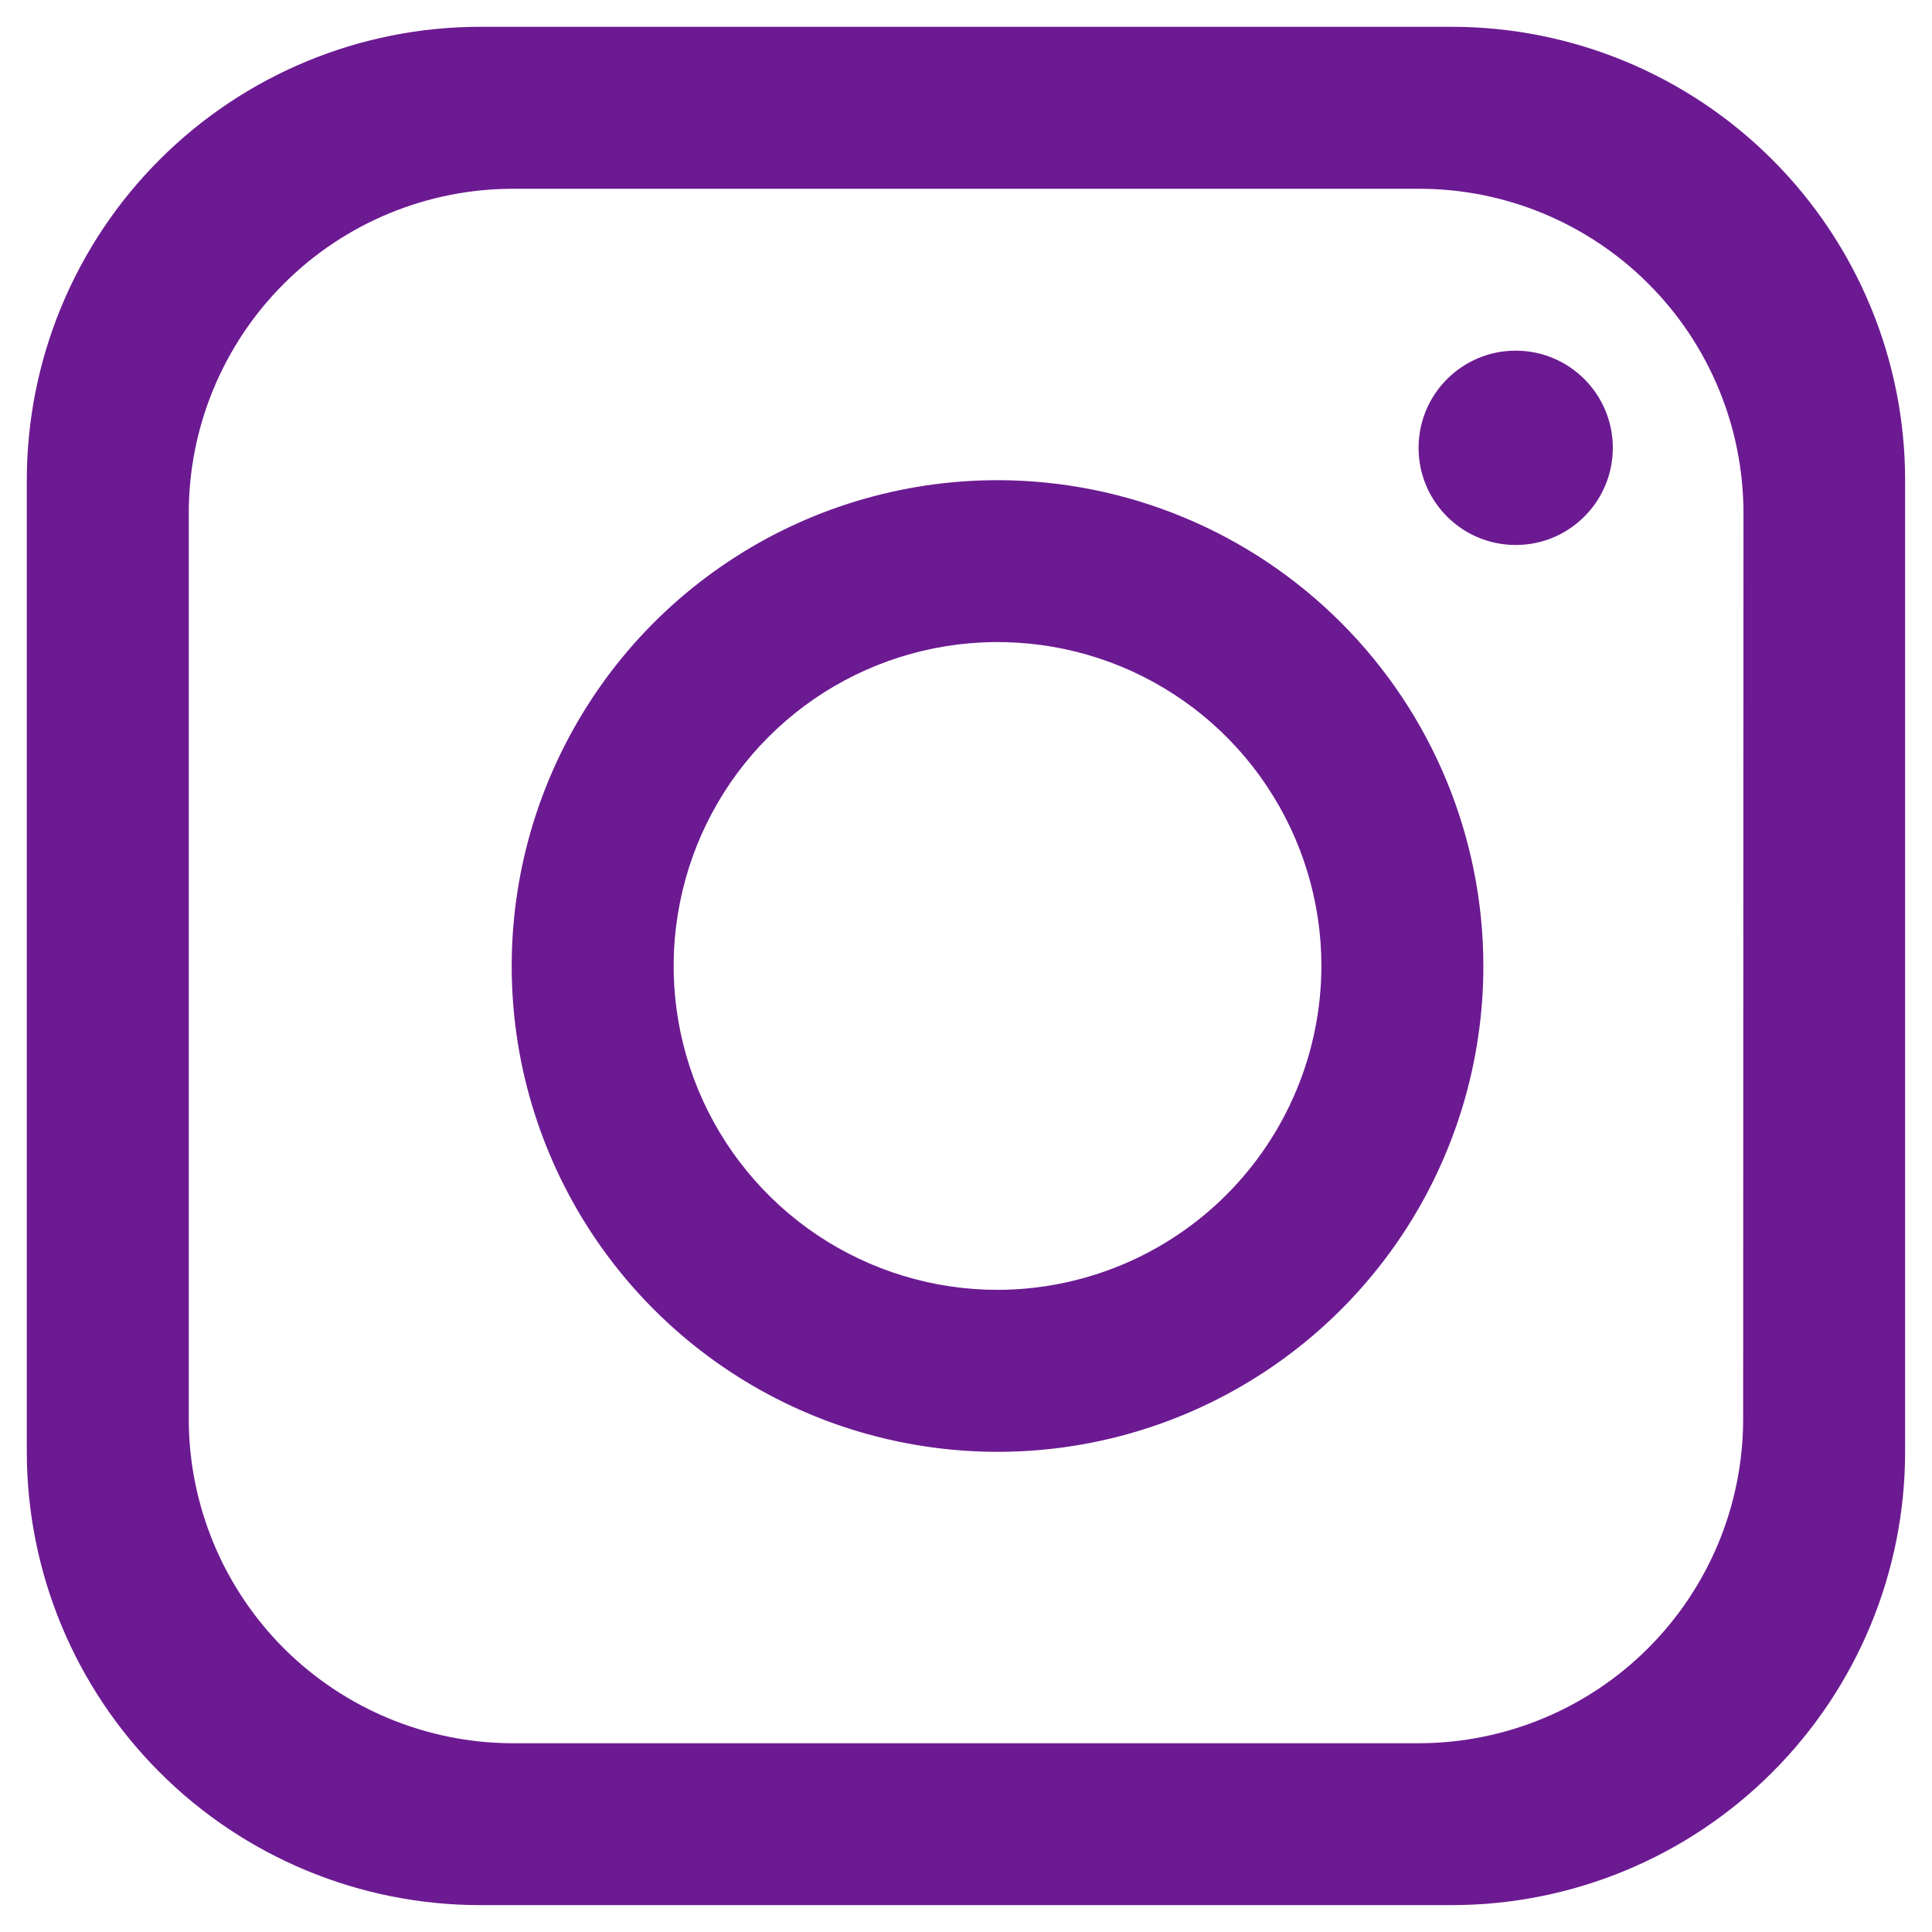
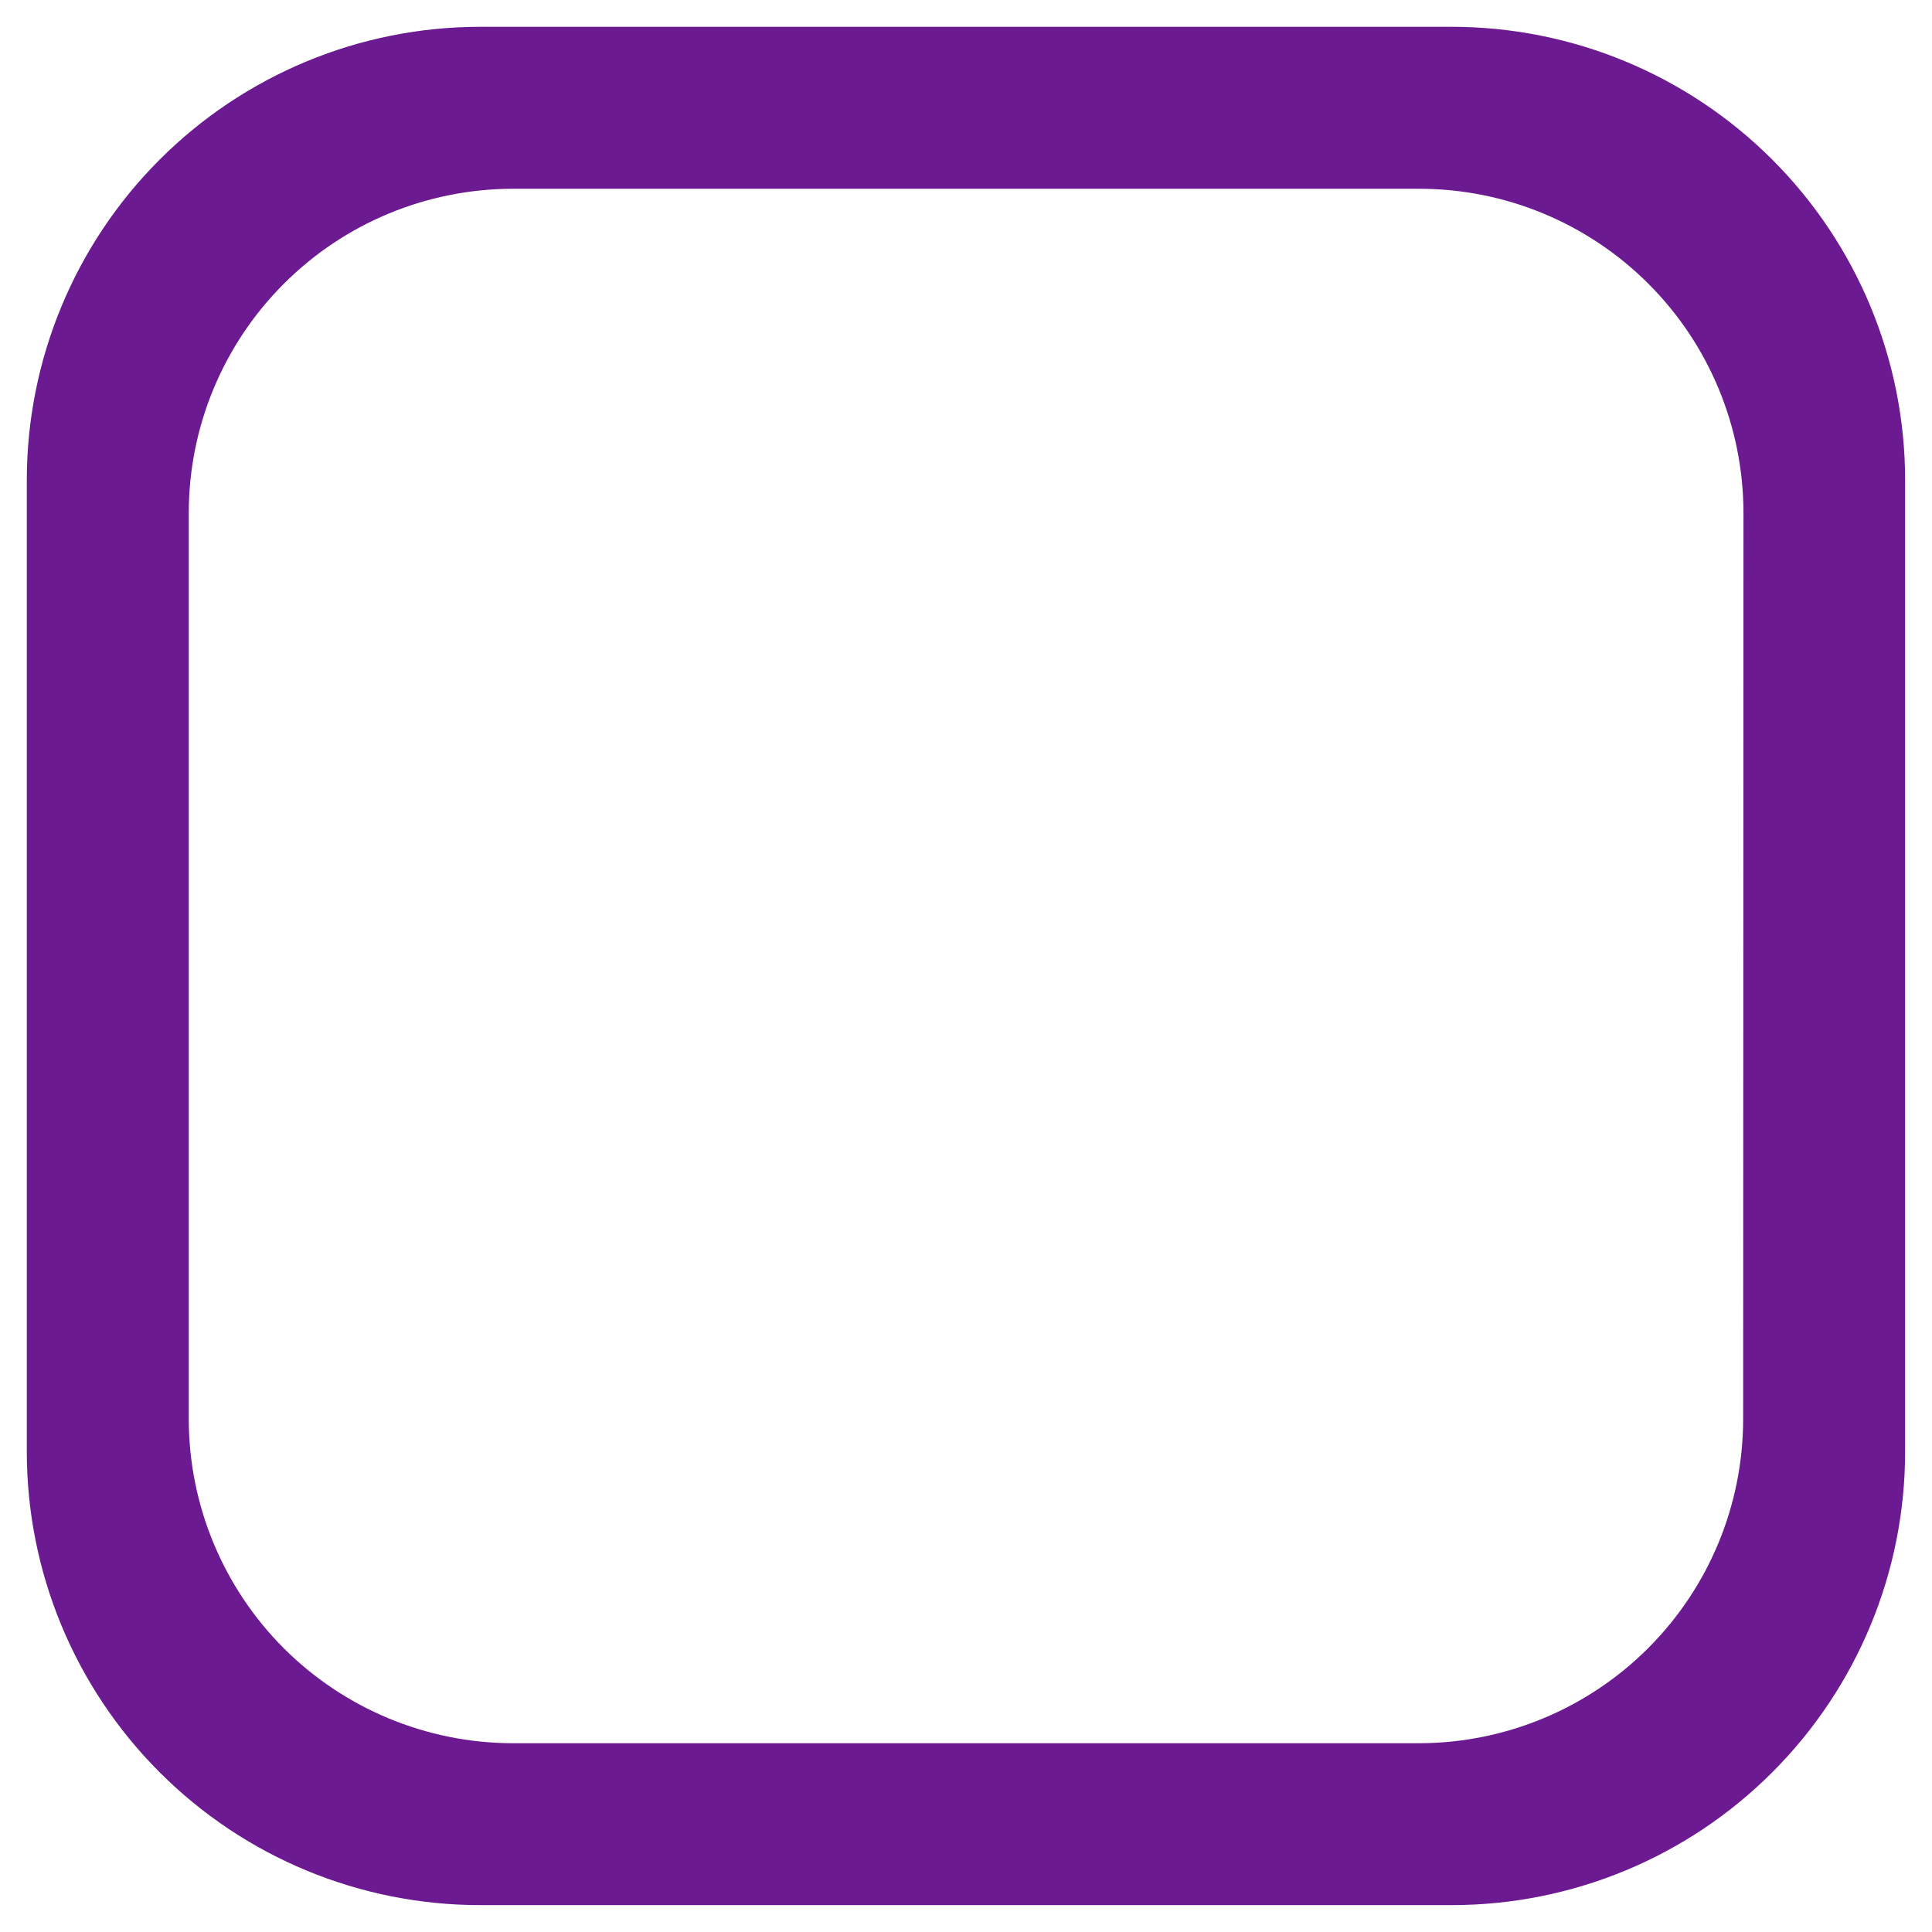
<svg xmlns="http://www.w3.org/2000/svg" width="24" height="24" viewBox="0 0 24 24" fill="none">
  <path d="M18.034 0.333H5.965C4.471 0.333 3.039 0.927 1.983 1.983C0.927 3.039 0.333 4.471 0.333 5.965V18.034C0.333 19.528 0.927 20.96 1.983 22.016C3.039 23.073 4.471 23.666 5.965 23.666H18.034C19.528 23.666 20.96 23.073 22.016 22.016C23.072 20.96 23.666 19.528 23.666 18.034V5.965C23.666 4.471 23.072 3.039 22.016 1.983C20.96 0.927 19.528 0.333 18.034 0.333ZM21.654 17.634C21.652 18.699 21.228 19.72 20.474 20.474C19.721 21.227 18.7 21.652 17.634 21.655H6.367C5.301 21.653 4.279 21.228 3.525 20.475C2.772 19.721 2.347 18.699 2.345 17.634V6.368C2.346 5.302 2.771 4.28 3.525 3.526C4.278 2.771 5.301 2.347 6.367 2.345H17.634C18.701 2.346 19.723 2.771 20.477 3.525C21.232 4.279 21.656 5.302 21.658 6.368L21.654 17.634Z" fill="#6C1A92" />
-   <path d="M12.392 5.965C11.198 5.965 10.031 6.319 9.039 6.982C8.046 7.645 7.273 8.588 6.816 9.691C6.359 10.794 6.24 12.007 6.472 13.178C6.705 14.348 7.28 15.424 8.124 16.268C8.968 17.112 10.043 17.687 11.214 17.919C12.385 18.152 13.598 18.033 14.701 17.576C15.804 17.119 16.746 16.346 17.41 15.353C18.073 14.361 18.427 13.194 18.427 12C18.426 10.4 17.79 8.865 16.658 7.734C15.527 6.602 13.992 5.966 12.392 5.965ZM12.392 16.023C11.596 16.023 10.818 15.787 10.156 15.345C9.494 14.902 8.979 14.274 8.674 13.539C8.37 12.803 8.29 11.994 8.446 11.214C8.601 10.433 8.984 9.716 9.547 9.154C10.11 8.591 10.827 8.208 11.607 8.053C12.388 7.898 13.197 7.978 13.932 8.282C14.667 8.587 15.296 9.103 15.737 9.765C16.179 10.427 16.415 11.204 16.415 12C16.413 13.067 15.988 14.089 15.234 14.843C14.48 15.597 13.458 16.021 12.392 16.023Z" fill="#6C1A92" />
-   <path d="M18.829 6.77C19.495 6.77 20.035 6.23 20.035 5.563C20.035 4.897 19.495 4.356 18.829 4.356C18.162 4.356 17.622 4.897 17.622 5.563C17.622 6.23 18.162 6.77 18.829 6.77Z" fill="#6C1A92" />
</svg>